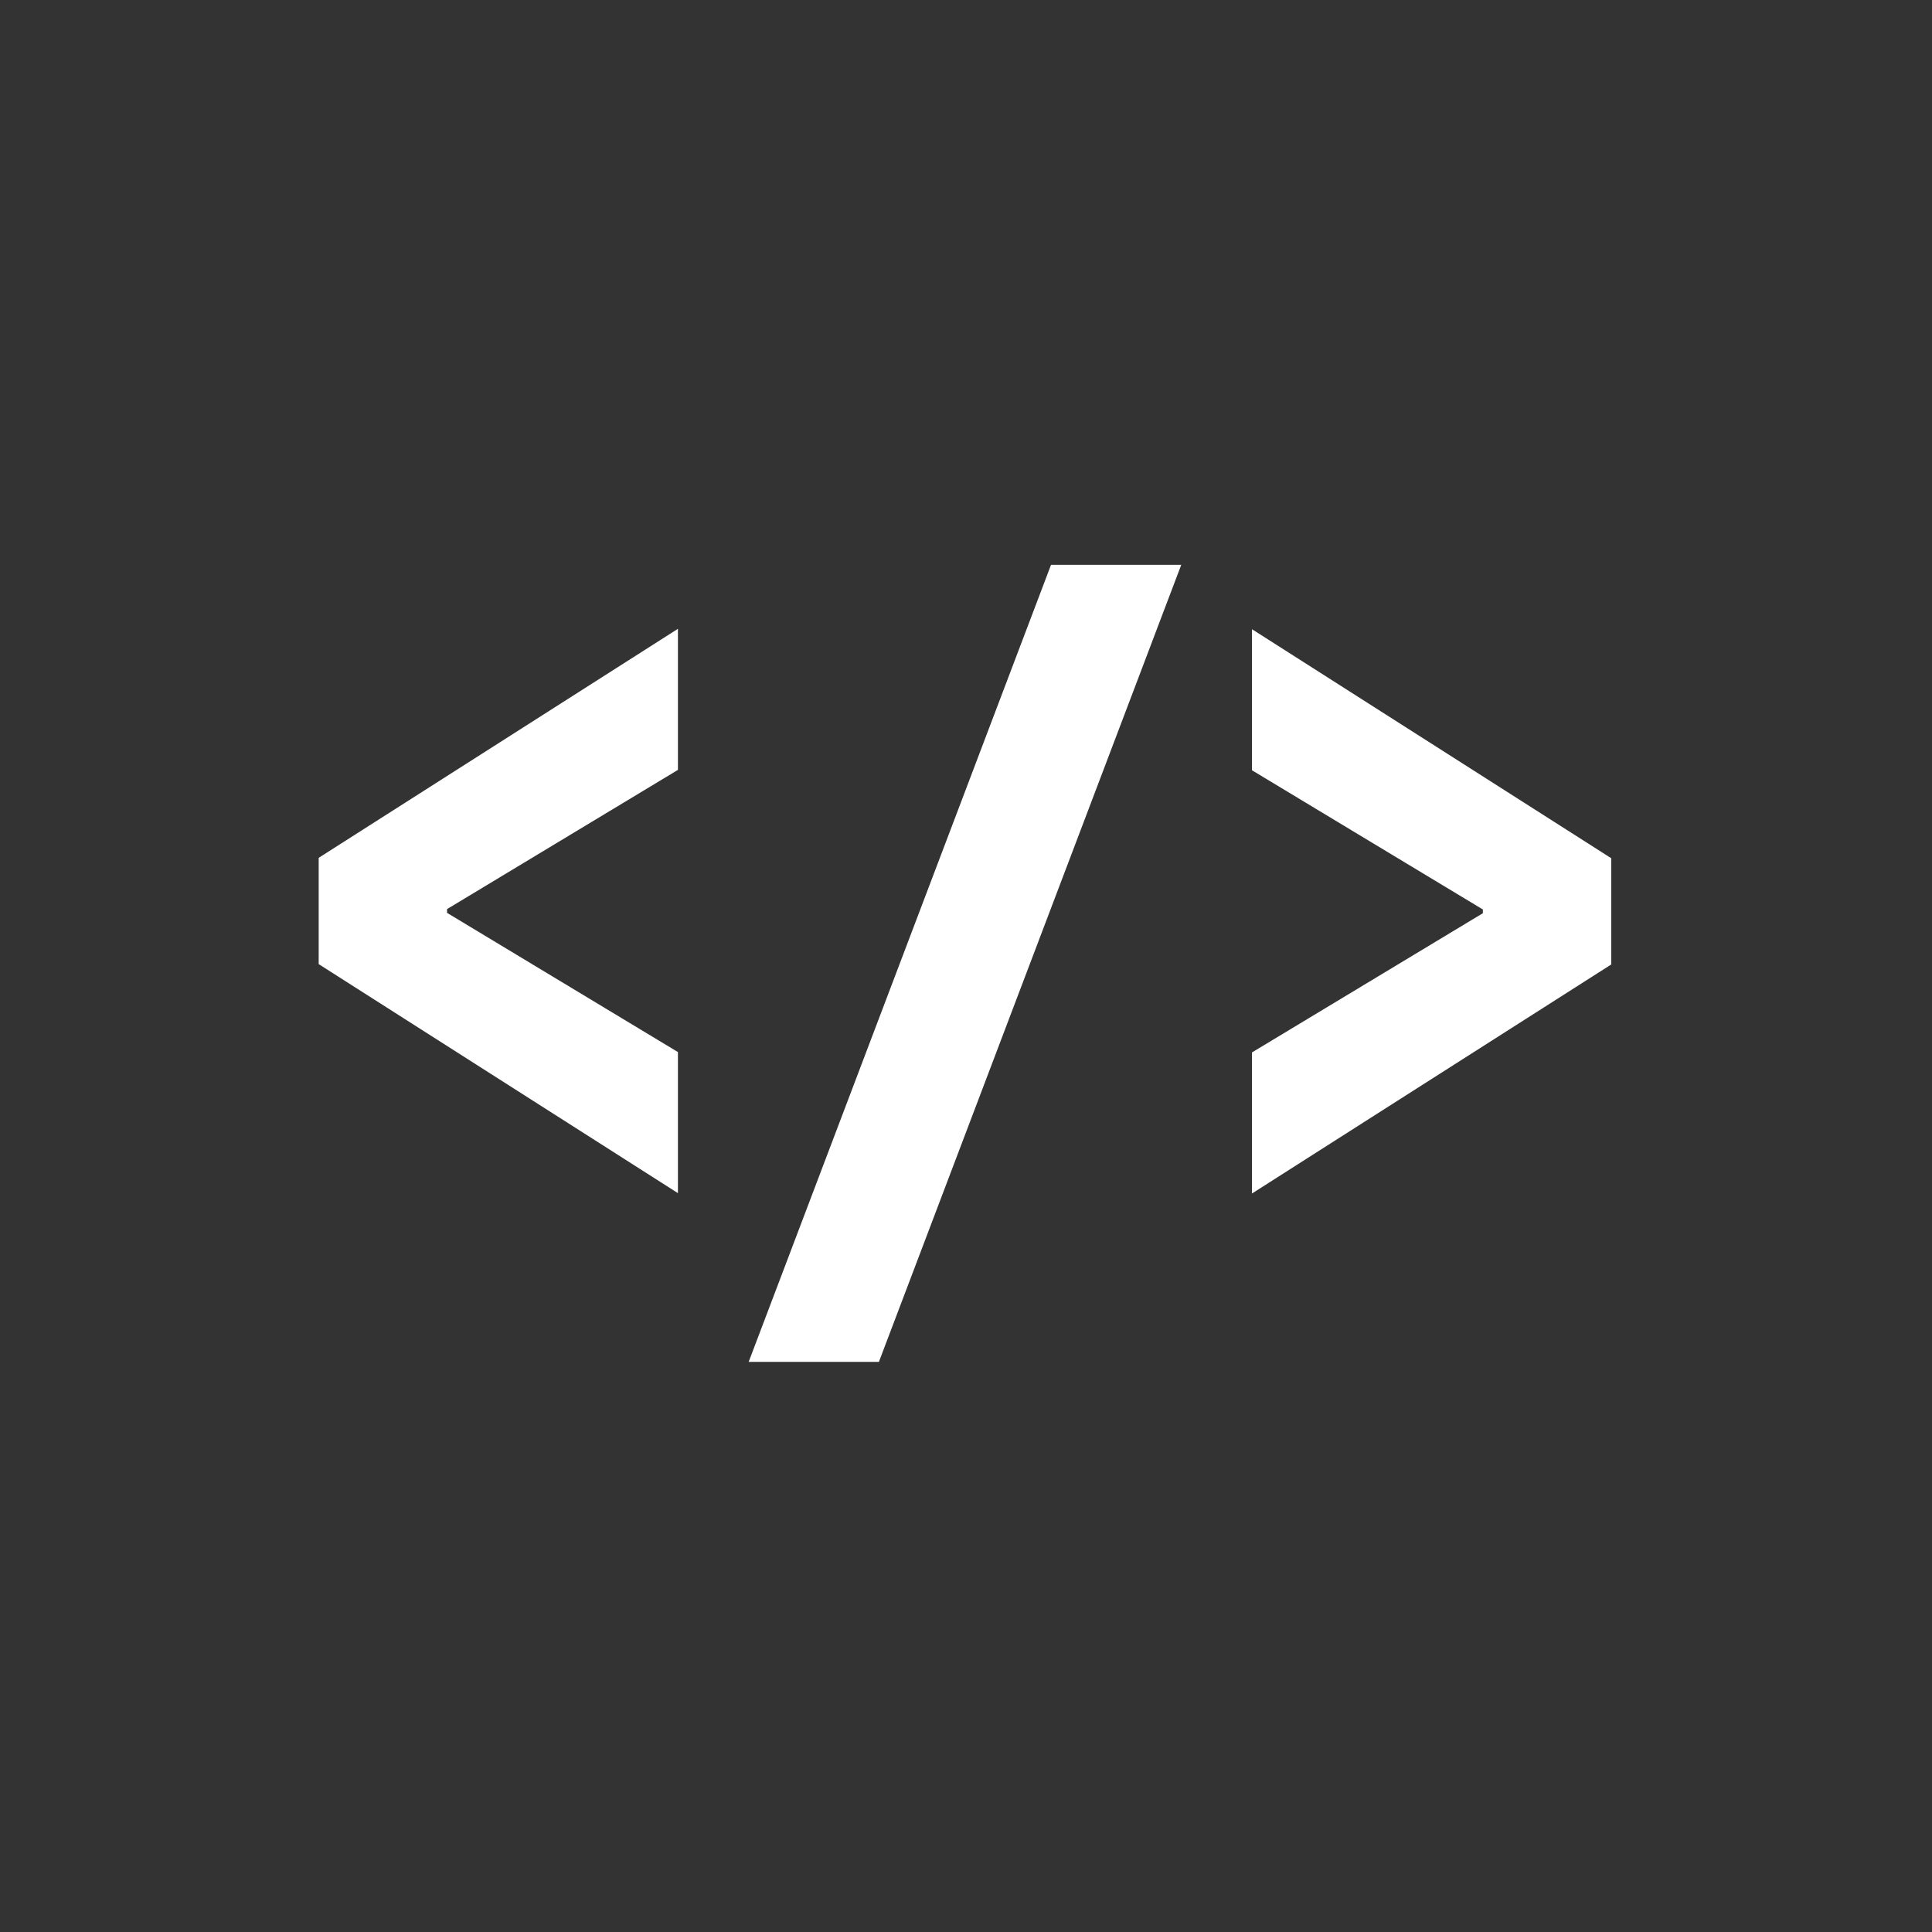
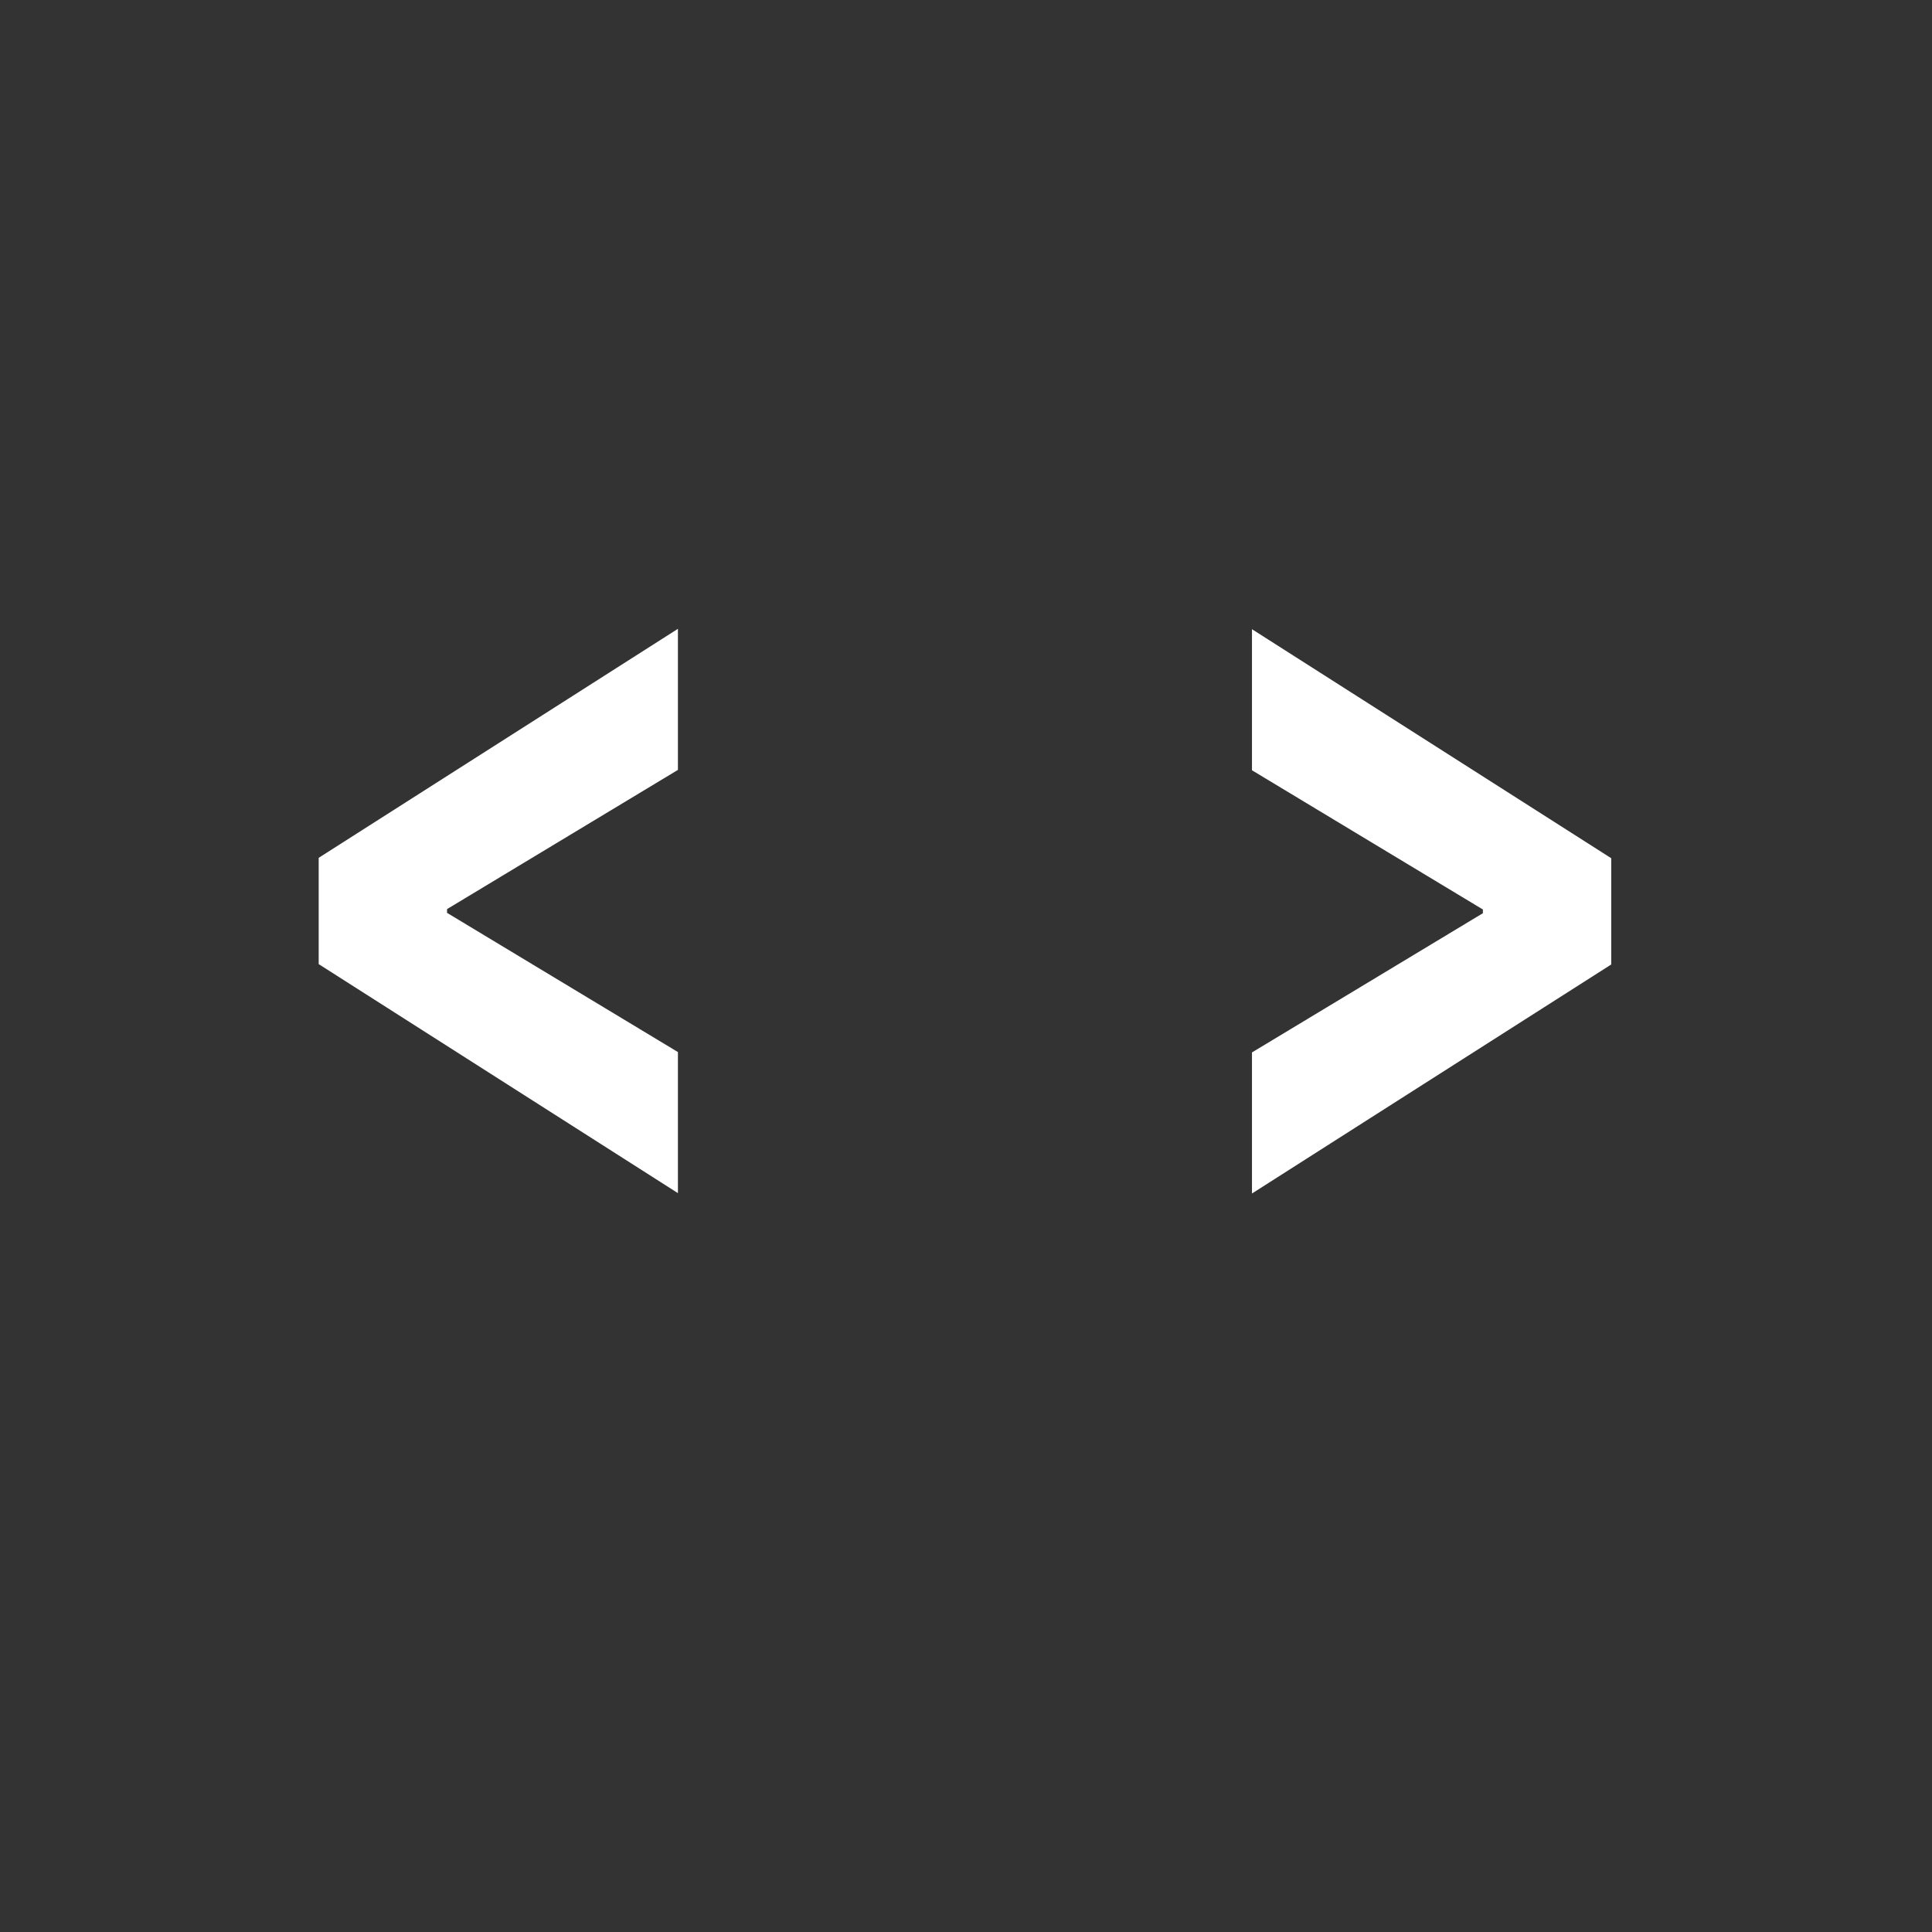
<svg xmlns="http://www.w3.org/2000/svg" width="103" height="103" viewBox="0 0 103 103" fill="none">
  <rect x="0" y="0" width="103" height="103" fill="#333333" stroke="none" />
-   <path d="M56.033 30.112H62.976L46.856 72.606H39.913L56.033 30.112Z" fill="white" />
  <path d="M16.99 51.399V45.733L36.142 33.524V41.045L23.833 48.467V48.666L36.142 56.088V63.609L16.99 51.399ZM66.746 56.108L79.056 48.686V48.487L66.746 41.065V33.544L85.899 45.754V51.419L66.746 63.629V56.108Z" fill="white" />
</svg>